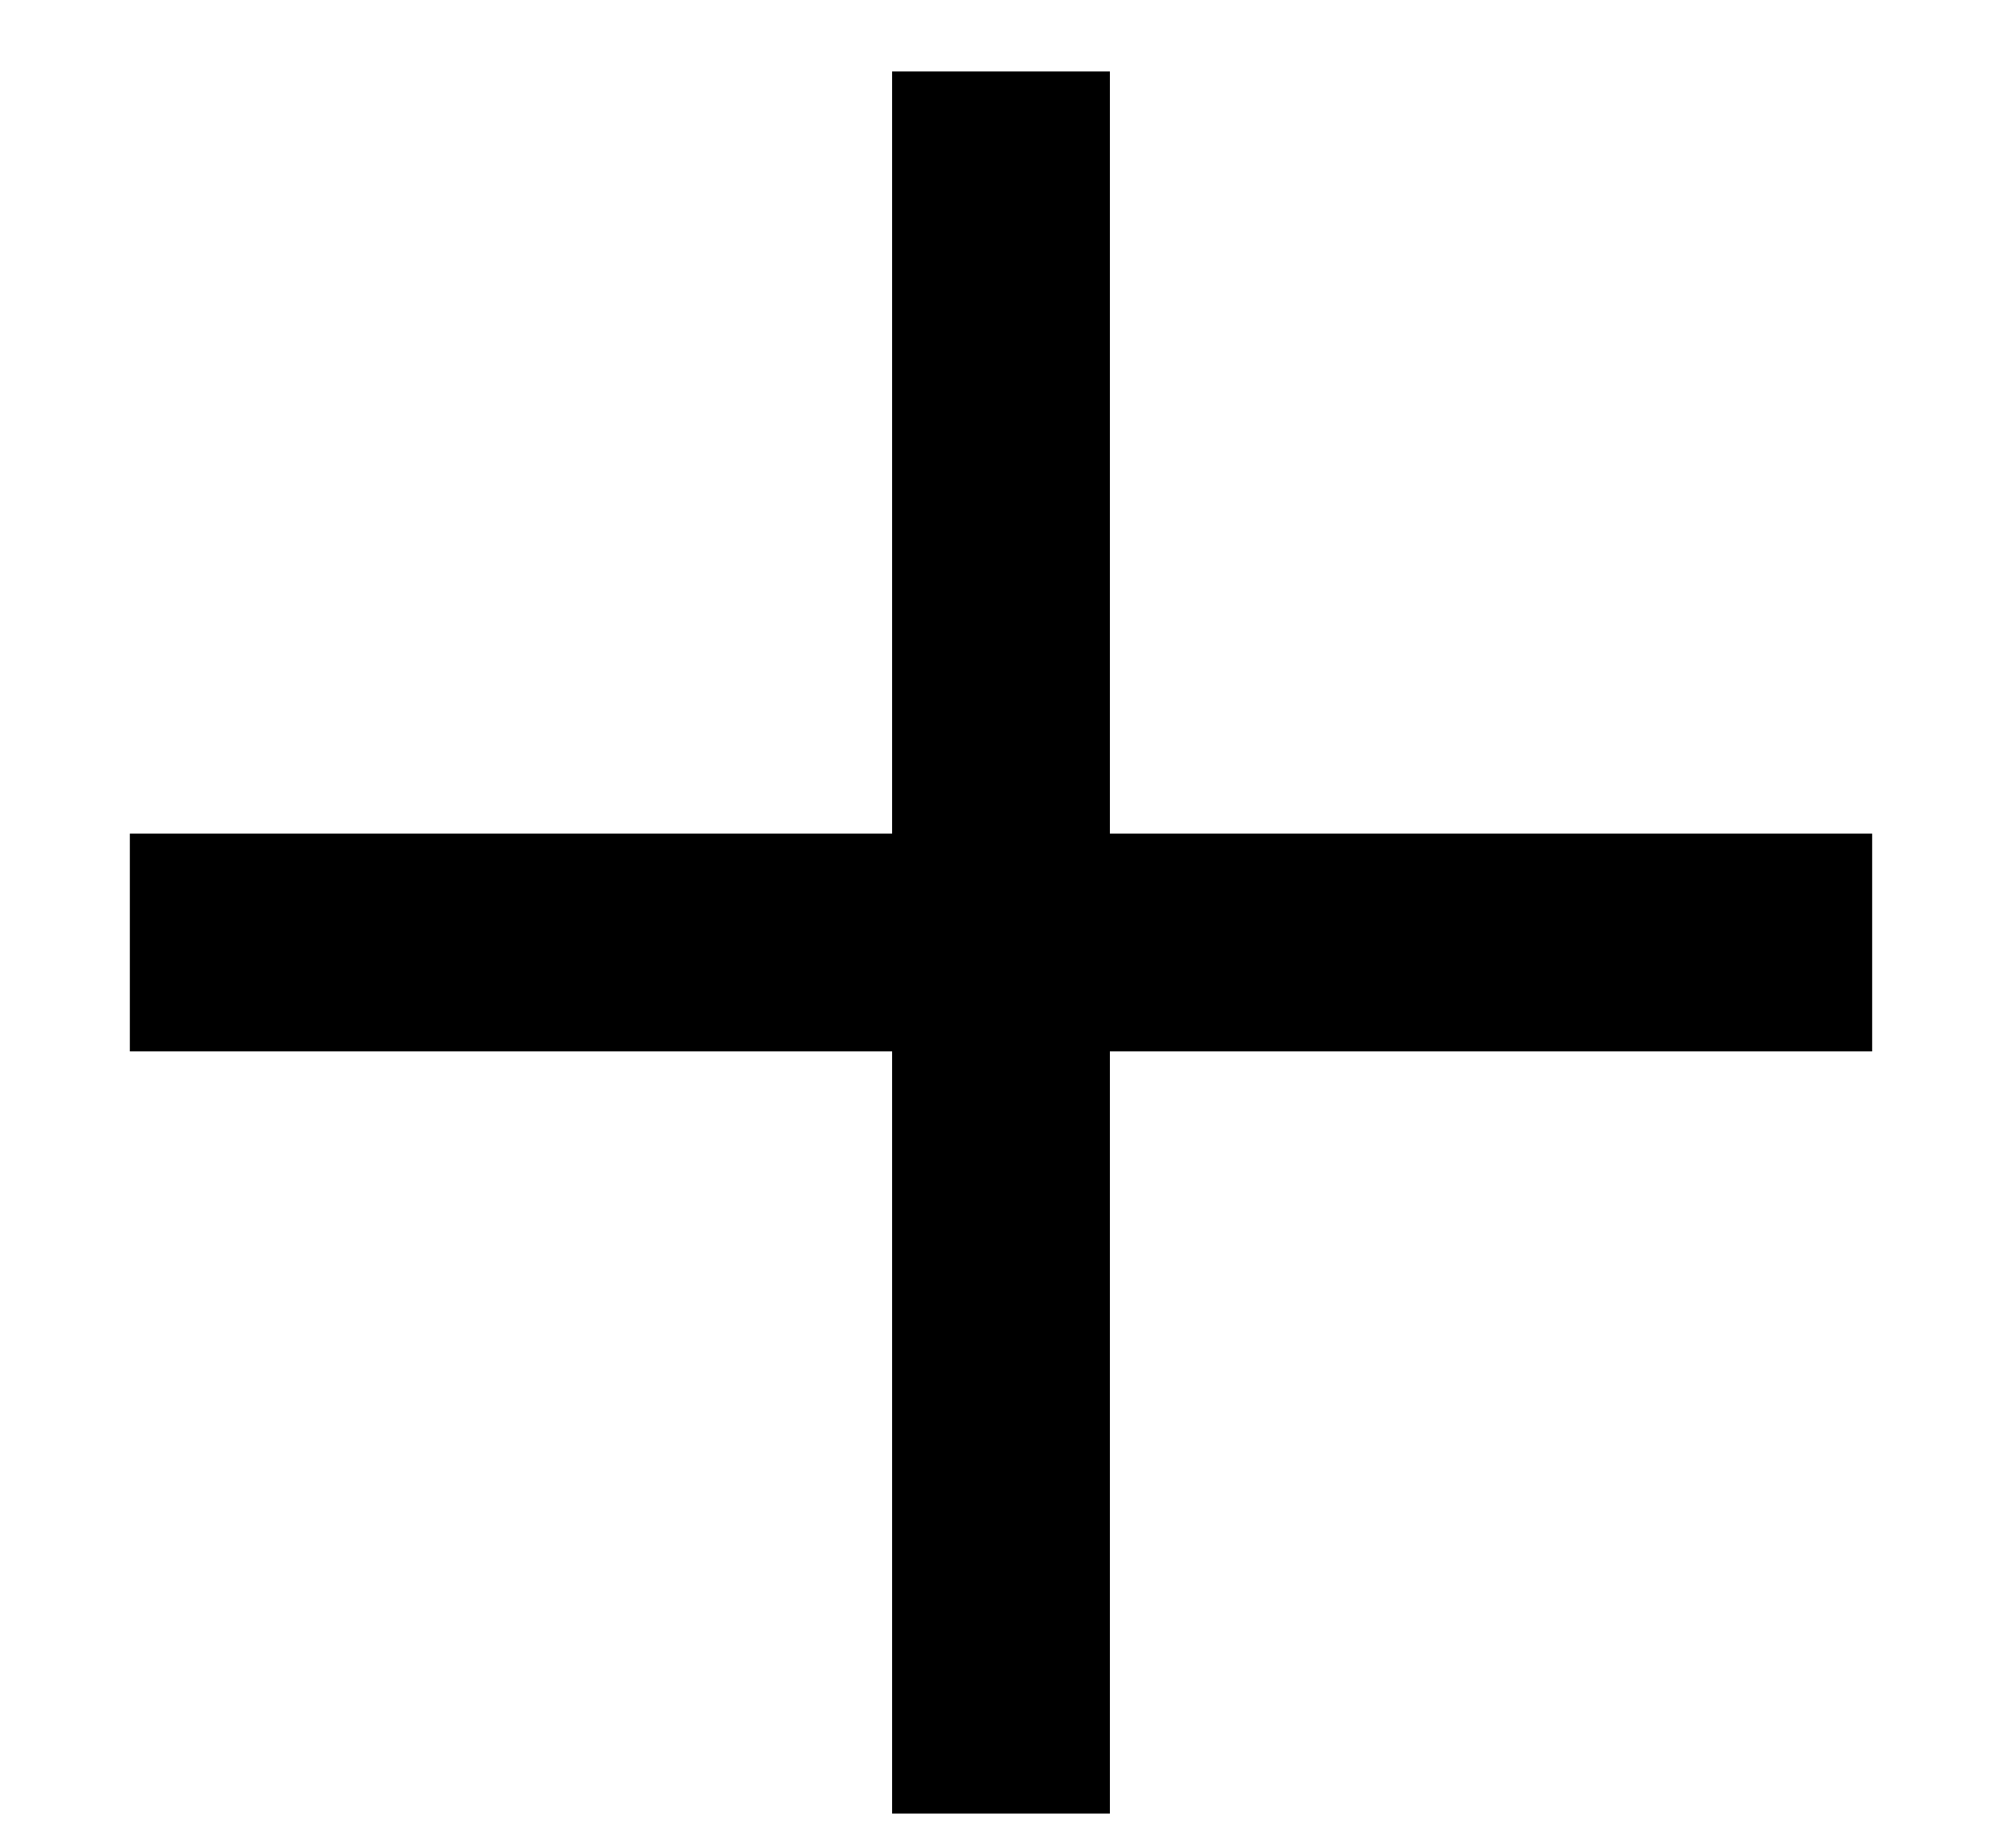
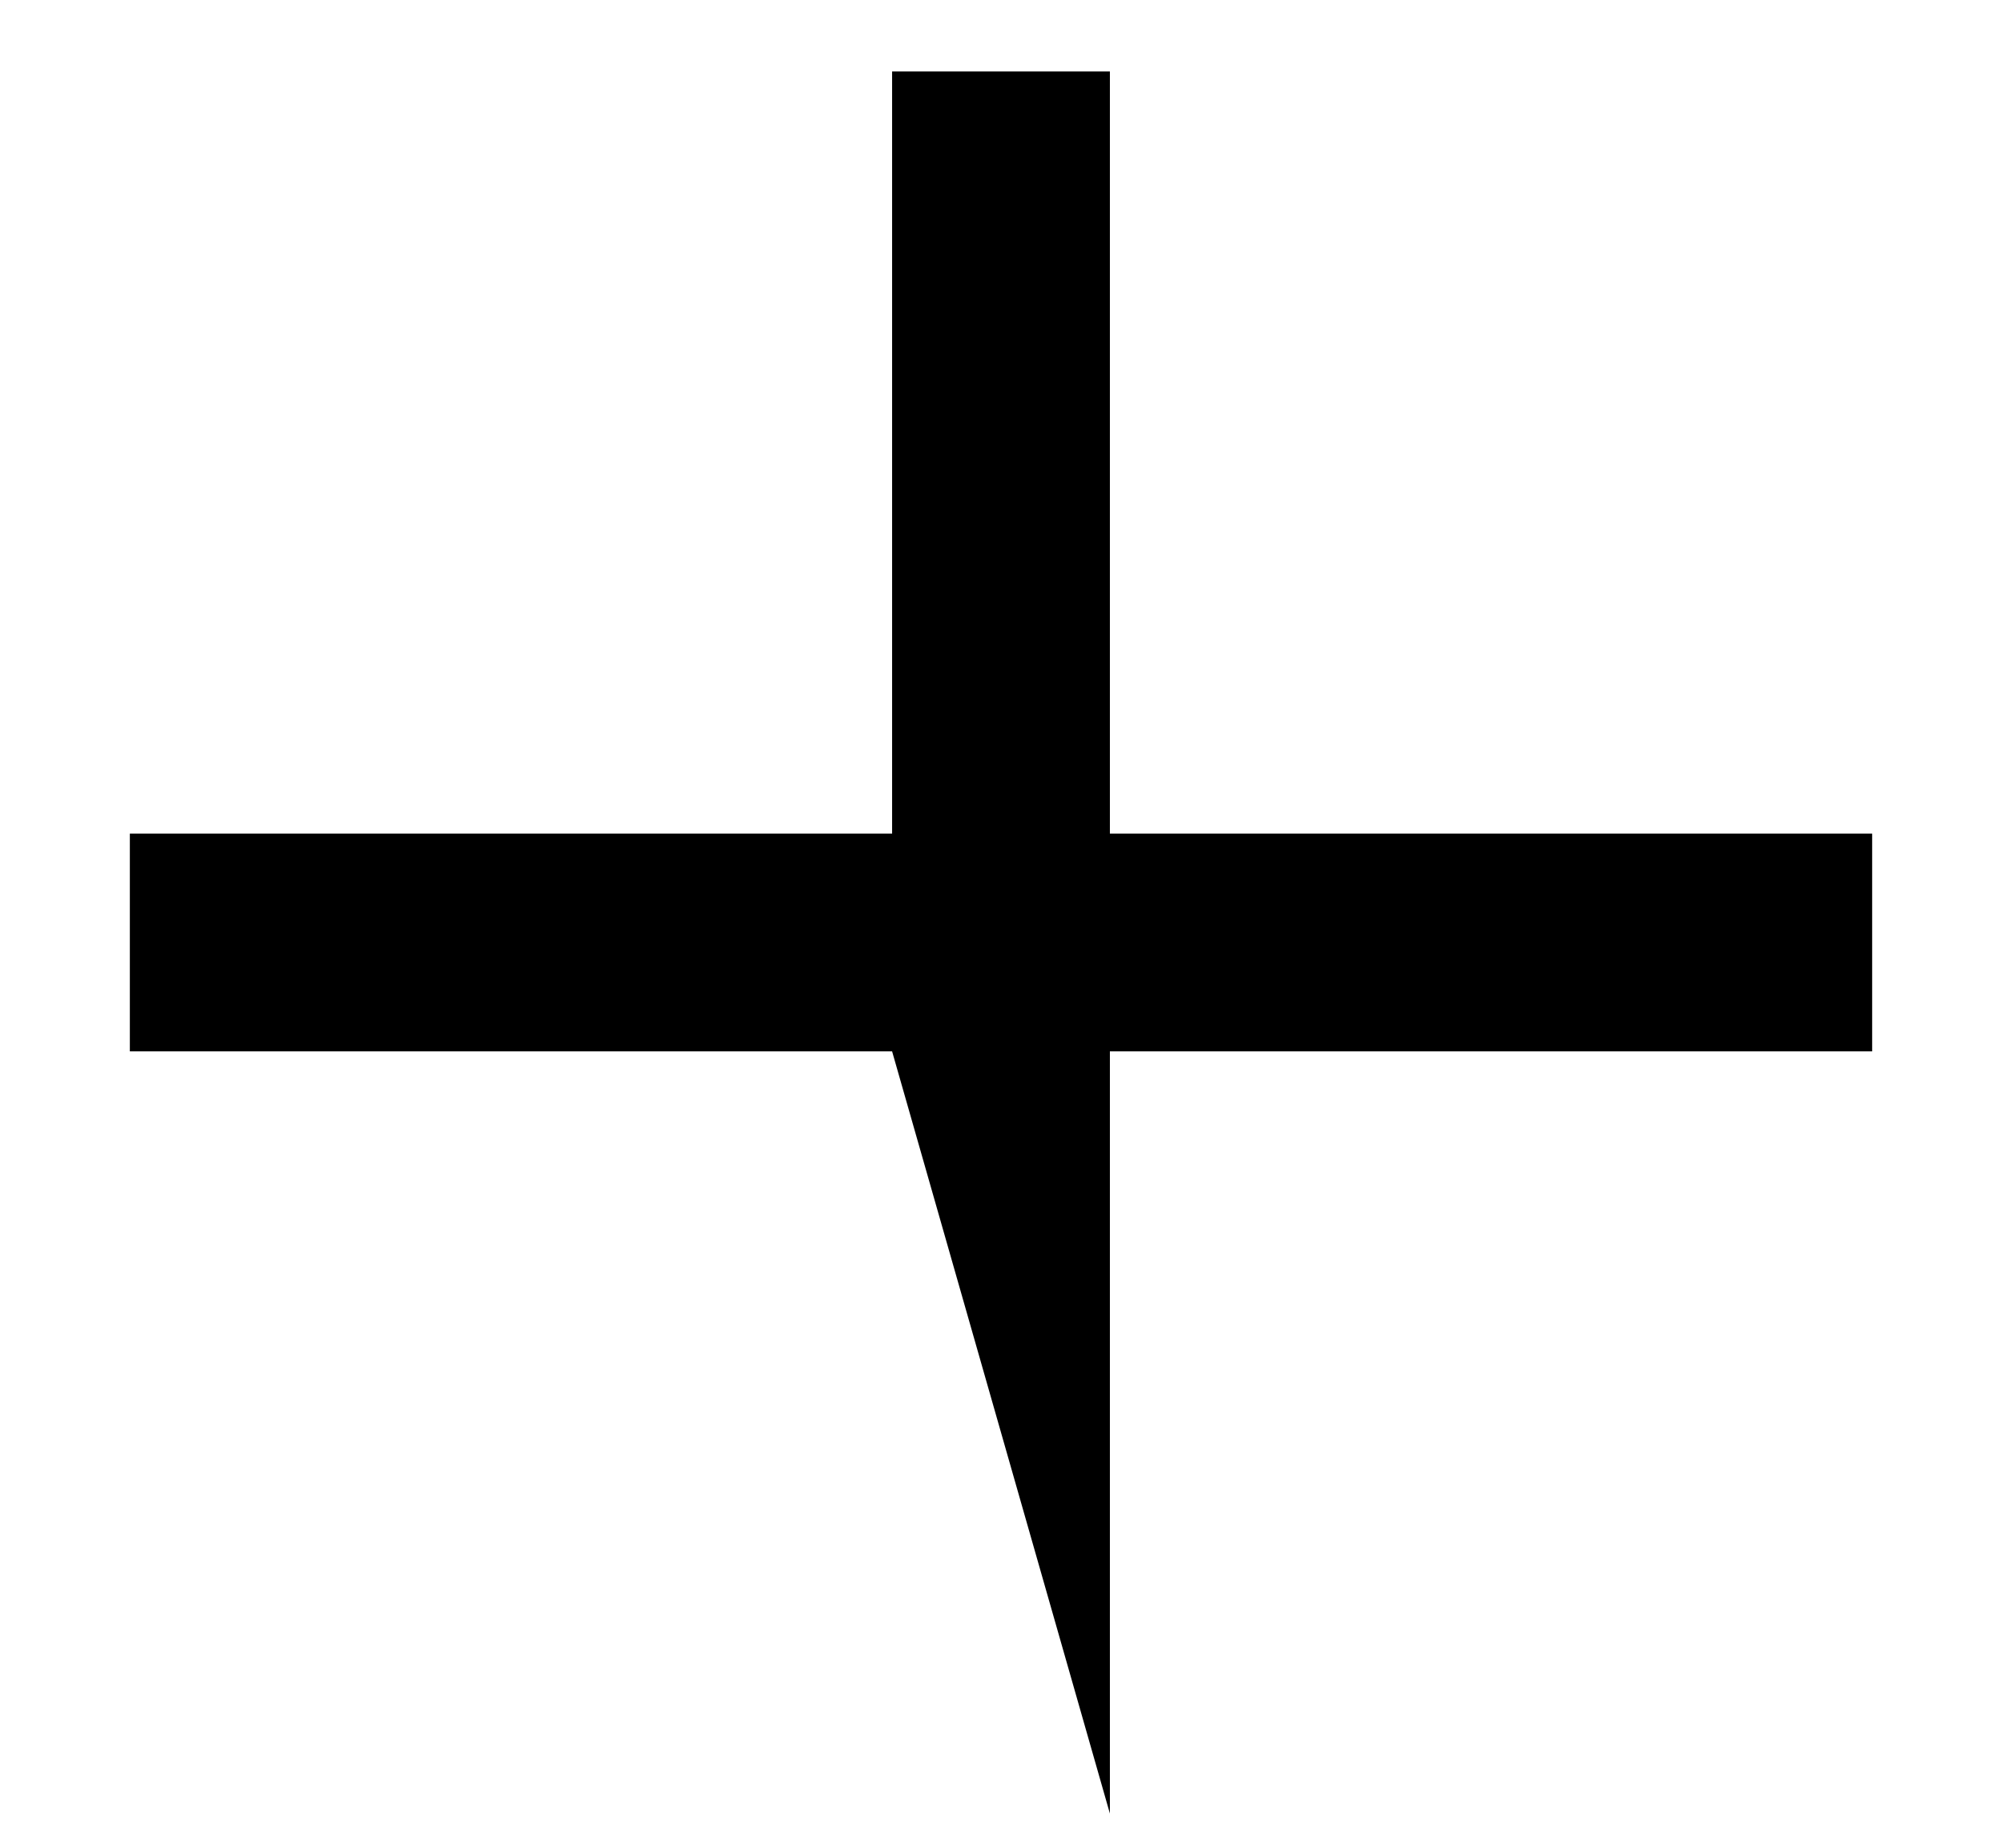
<svg xmlns="http://www.w3.org/2000/svg" width="13px" height="12px" viewBox="0 0 13 12" version="1.1">
  <title>Combined Shape Copy 10</title>
  <desc>Created with Sketch.</desc>
  <g id="Symbols" stroke="none" stroke-width="1" fill="none" fill-rule="evenodd">
    <g id="Tips-and-tricks--dicht" transform="translate(-971, -16)" fill="#000000">
      <g id="Tips-and-tricks-" transform="translate(3, 0)">
        <g id="Group-14" transform="translate(508.63, 0.621)">
-           <path d="M469.37,17 L470.37,18 L466.87,21.5 L470.37,25 L469.37,26 L465.87,22.5 L462.37,26 L461.37,25 L464.87,21.5 L461.37,18 L462.37,17 L465.87,20.5 L469.37,17 Z" id="Combined-Shape-Copy-10" transform="translate(465.87, 21.5) rotate(45) translate(-465.87, -21.5) " />
+           <path d="M469.37,17 L470.37,18 L466.87,21.5 L470.37,25 L465.87,22.5 L462.37,26 L461.37,25 L464.87,21.5 L461.37,18 L462.37,17 L465.87,20.5 L469.37,17 Z" id="Combined-Shape-Copy-10" transform="translate(465.87, 21.5) rotate(45) translate(-465.87, -21.5) " />
        </g>
      </g>
    </g>
  </g>
</svg>